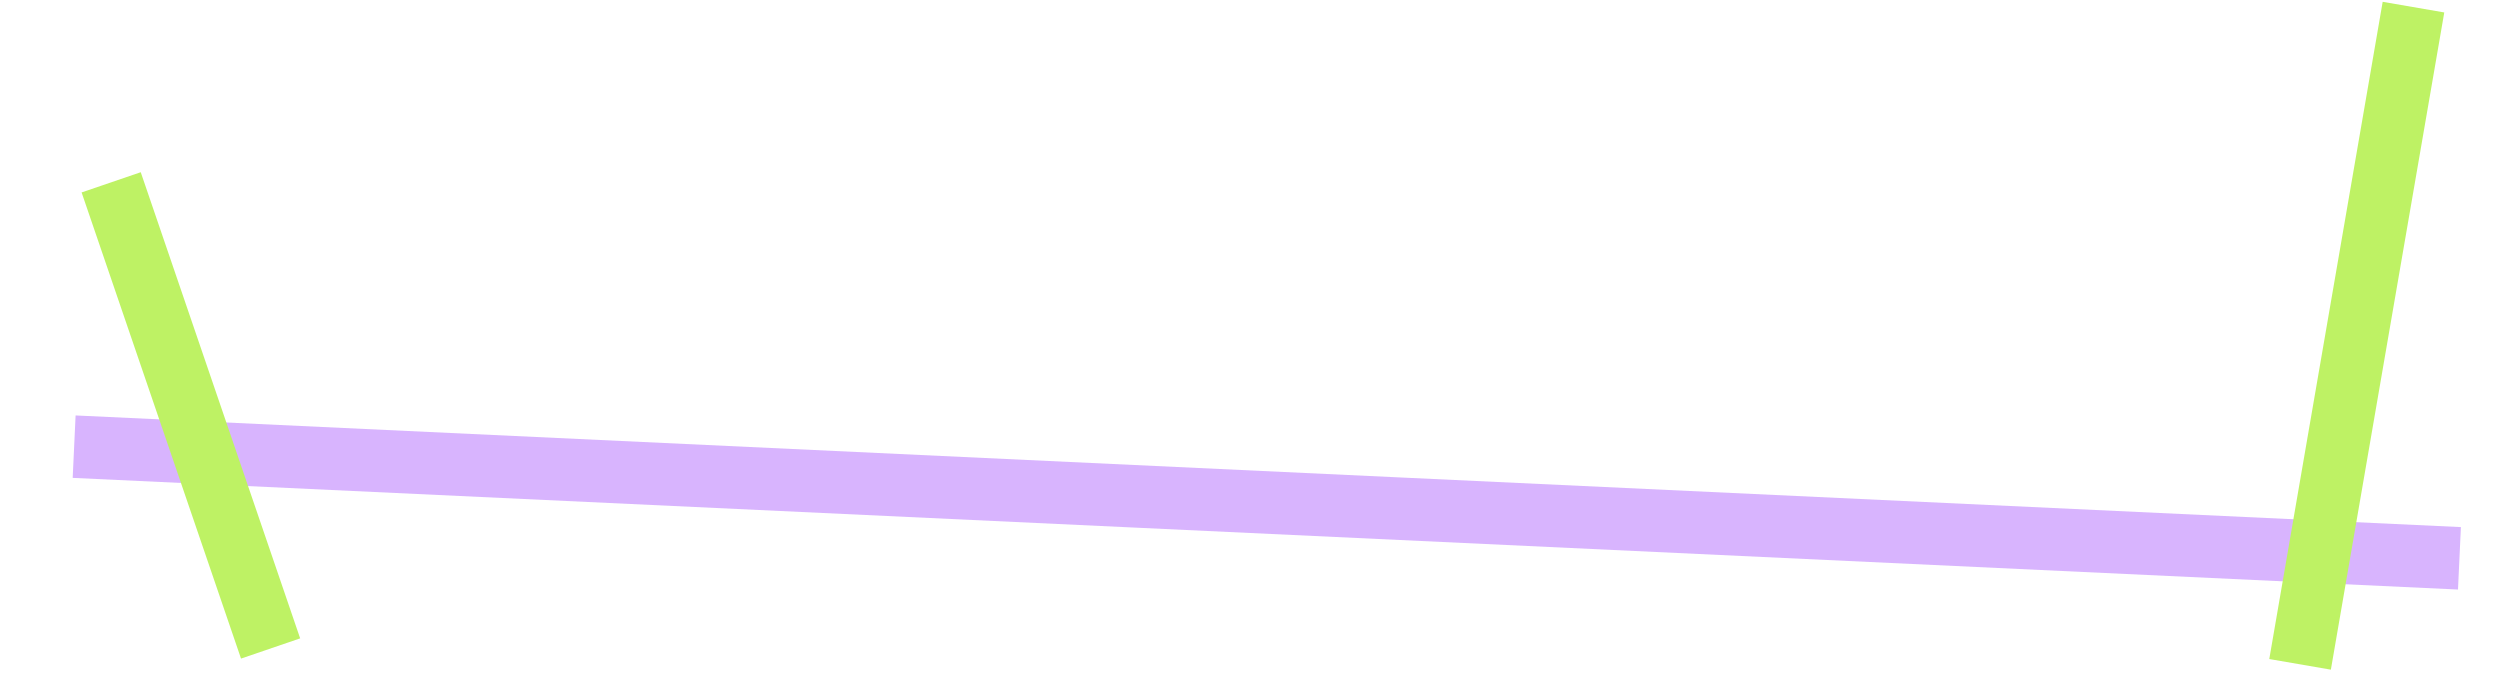
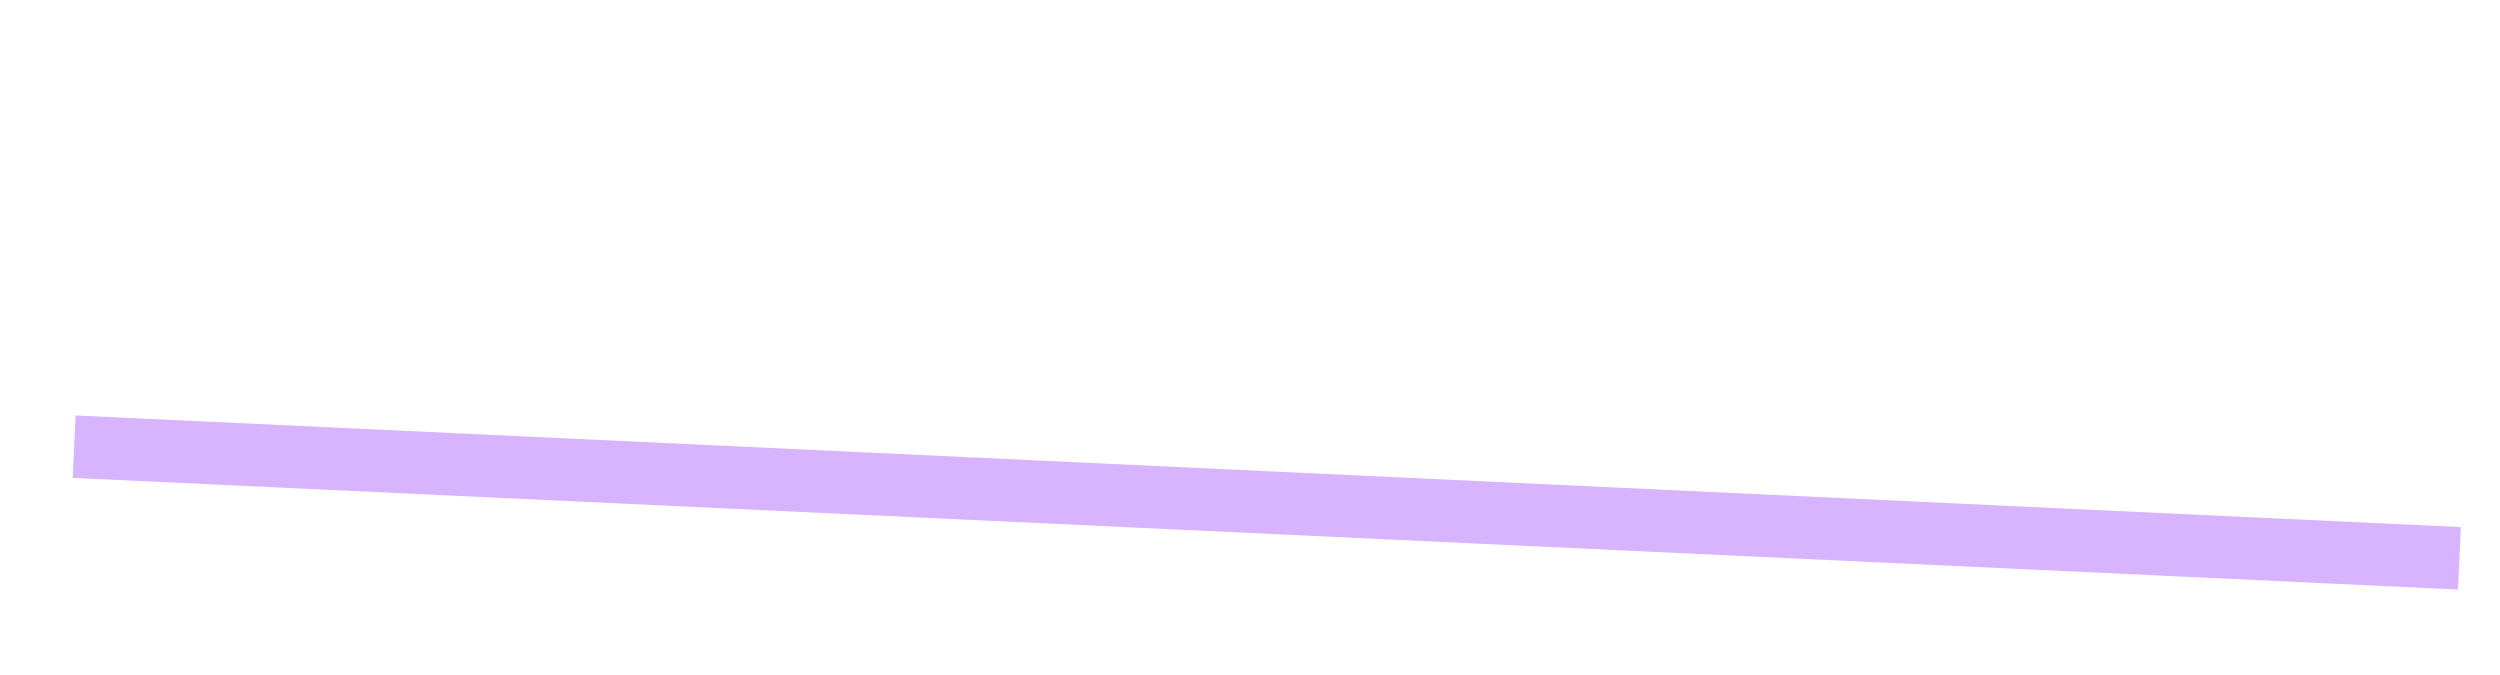
<svg xmlns="http://www.w3.org/2000/svg" width="400" height="108" fill="none" viewBox="0 0 400 108">
  <path fill="#D8B4FE" d="M0 0h10v382.067H0z" style="mix-blend-mode:multiply" transform="scale(-1 1) rotate(87.32 -40.876 26.898)" />
-   <path fill="#BEF264" d="M0 0h10v78.825H0z" style="mix-blend-mode:multiply" transform="scale(-1 1) rotate(18.88 -94.12 -53.94)" />
-   <path fill="#BEF264" d="M372.939 107.146h10v106.708h-10z" style="mix-blend-mode:multiply" transform="rotate(-170.21 372.939 107.146)" />
</svg>